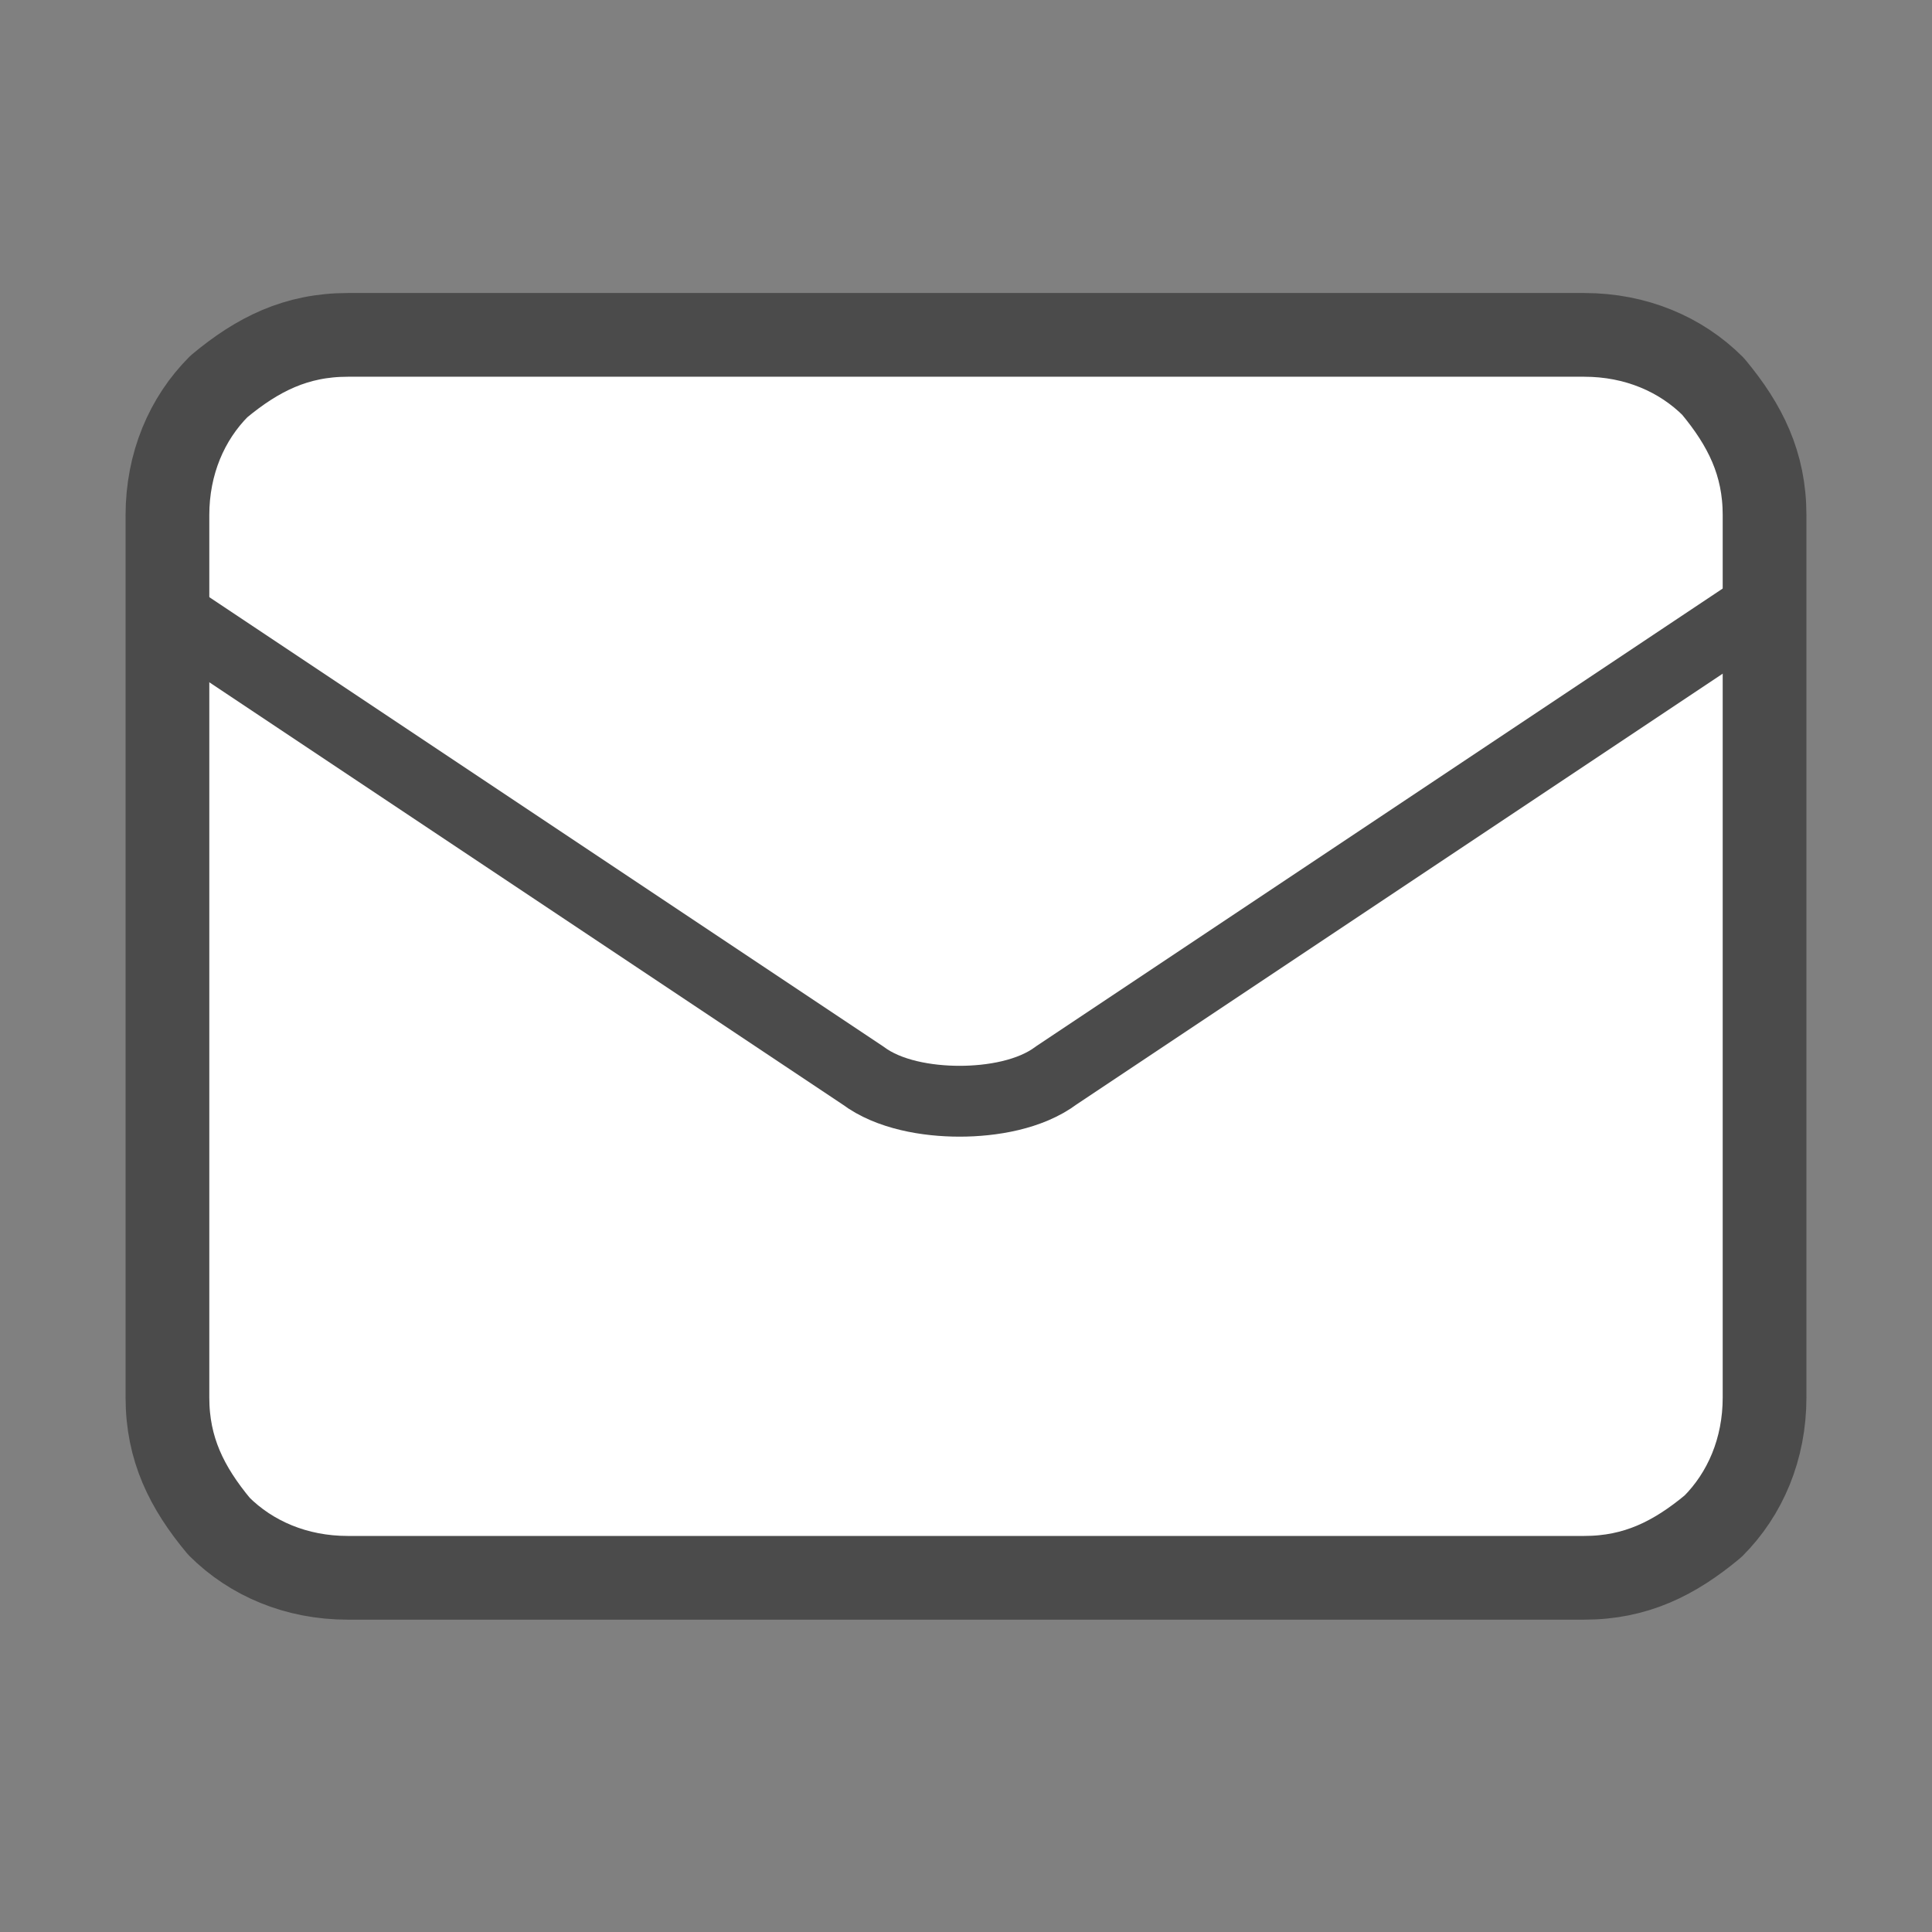
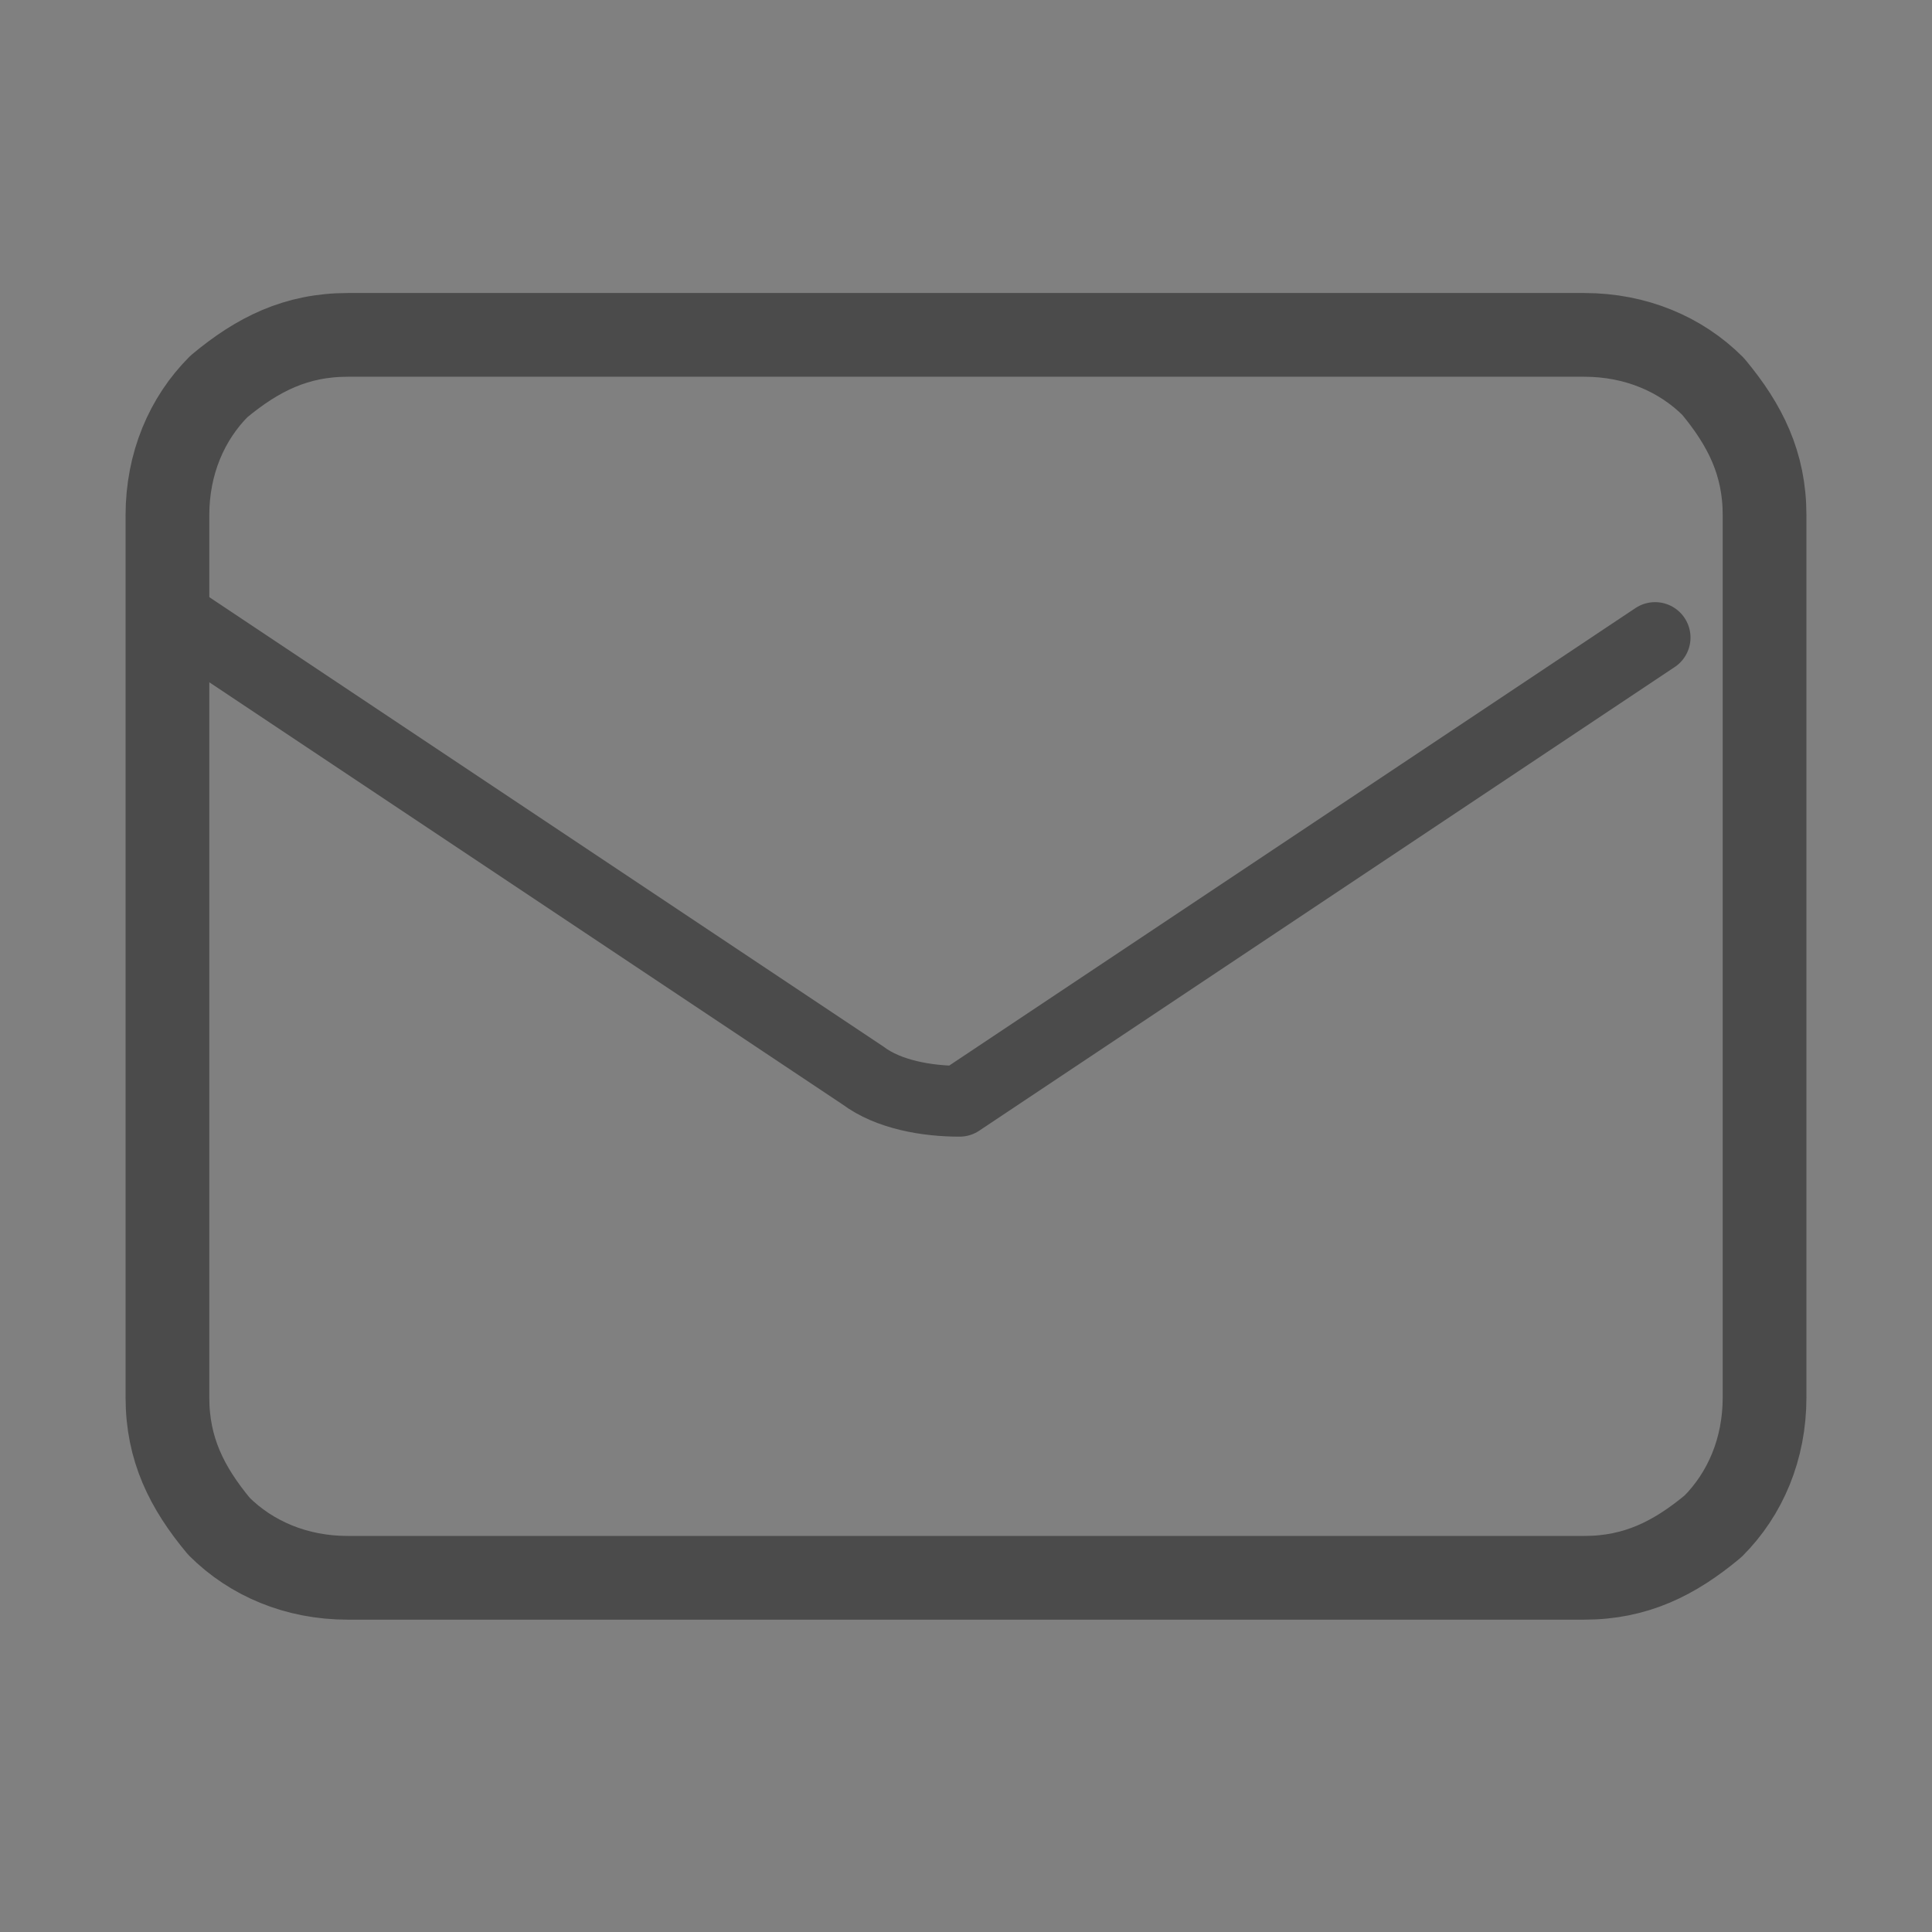
<svg xmlns="http://www.w3.org/2000/svg" id="_レイヤー_1" version="1.1" viewBox="0 0 30 30">
  <rect x="0" y="0" width="30" height="30" fill="#808080" stroke="none" />
  <defs>
    <style>
      .st0 {
        stroke-width: 1.3px;
      }

      .st0, .st1 {
        fill: none;
        stroke: #4b4b4b;
        stroke-linecap: round;
        stroke-linejoin: round;
      }

      .st2 {
        fill: #fff;
      }

      .st1 {
        stroke-width: 1.1px;
      }
    </style>
  </defs>
-   <path class="st2" d="M5.4,24.5h19.2c.8,0,1.4-.3,2-.8.5-.5.8-1.2.8-2v-13.7c0-.8-.3-1.4-.8-2-.5-.5-1.2-.8-2-.8H5.4c-.8,0-1.4.3-2,.8-.5.5-.8,1.2-.8,2v13.7c0,.8.3,1.4.8,2,.5.5,1.2.8,2,.8Z" />
-   <path class="st1" d="M2.6,9.5l10.8,7.2c.4.3,1,.4,1.5.4s1.1-.1,1.5-.4l10.8-7.2" />
+   <path class="st1" d="M2.6,9.5l10.8,7.2c.4.3,1,.4,1.5.4l10.8-7.2" />
  <path class="st0" d="M5.4,24.5h19.2c.8,0,1.4-.3,2-.8.5-.5.8-1.2.8-2v-13.7c0-.8-.3-1.4-.8-2-.5-.5-1.2-.8-2-.8H5.4c-.8,0-1.4.3-2,.8-.5.5-.8,1.2-.8,2v13.7c0,.8.3,1.4.8,2,.5.5,1.2.8,2,.8Z" />
</svg>